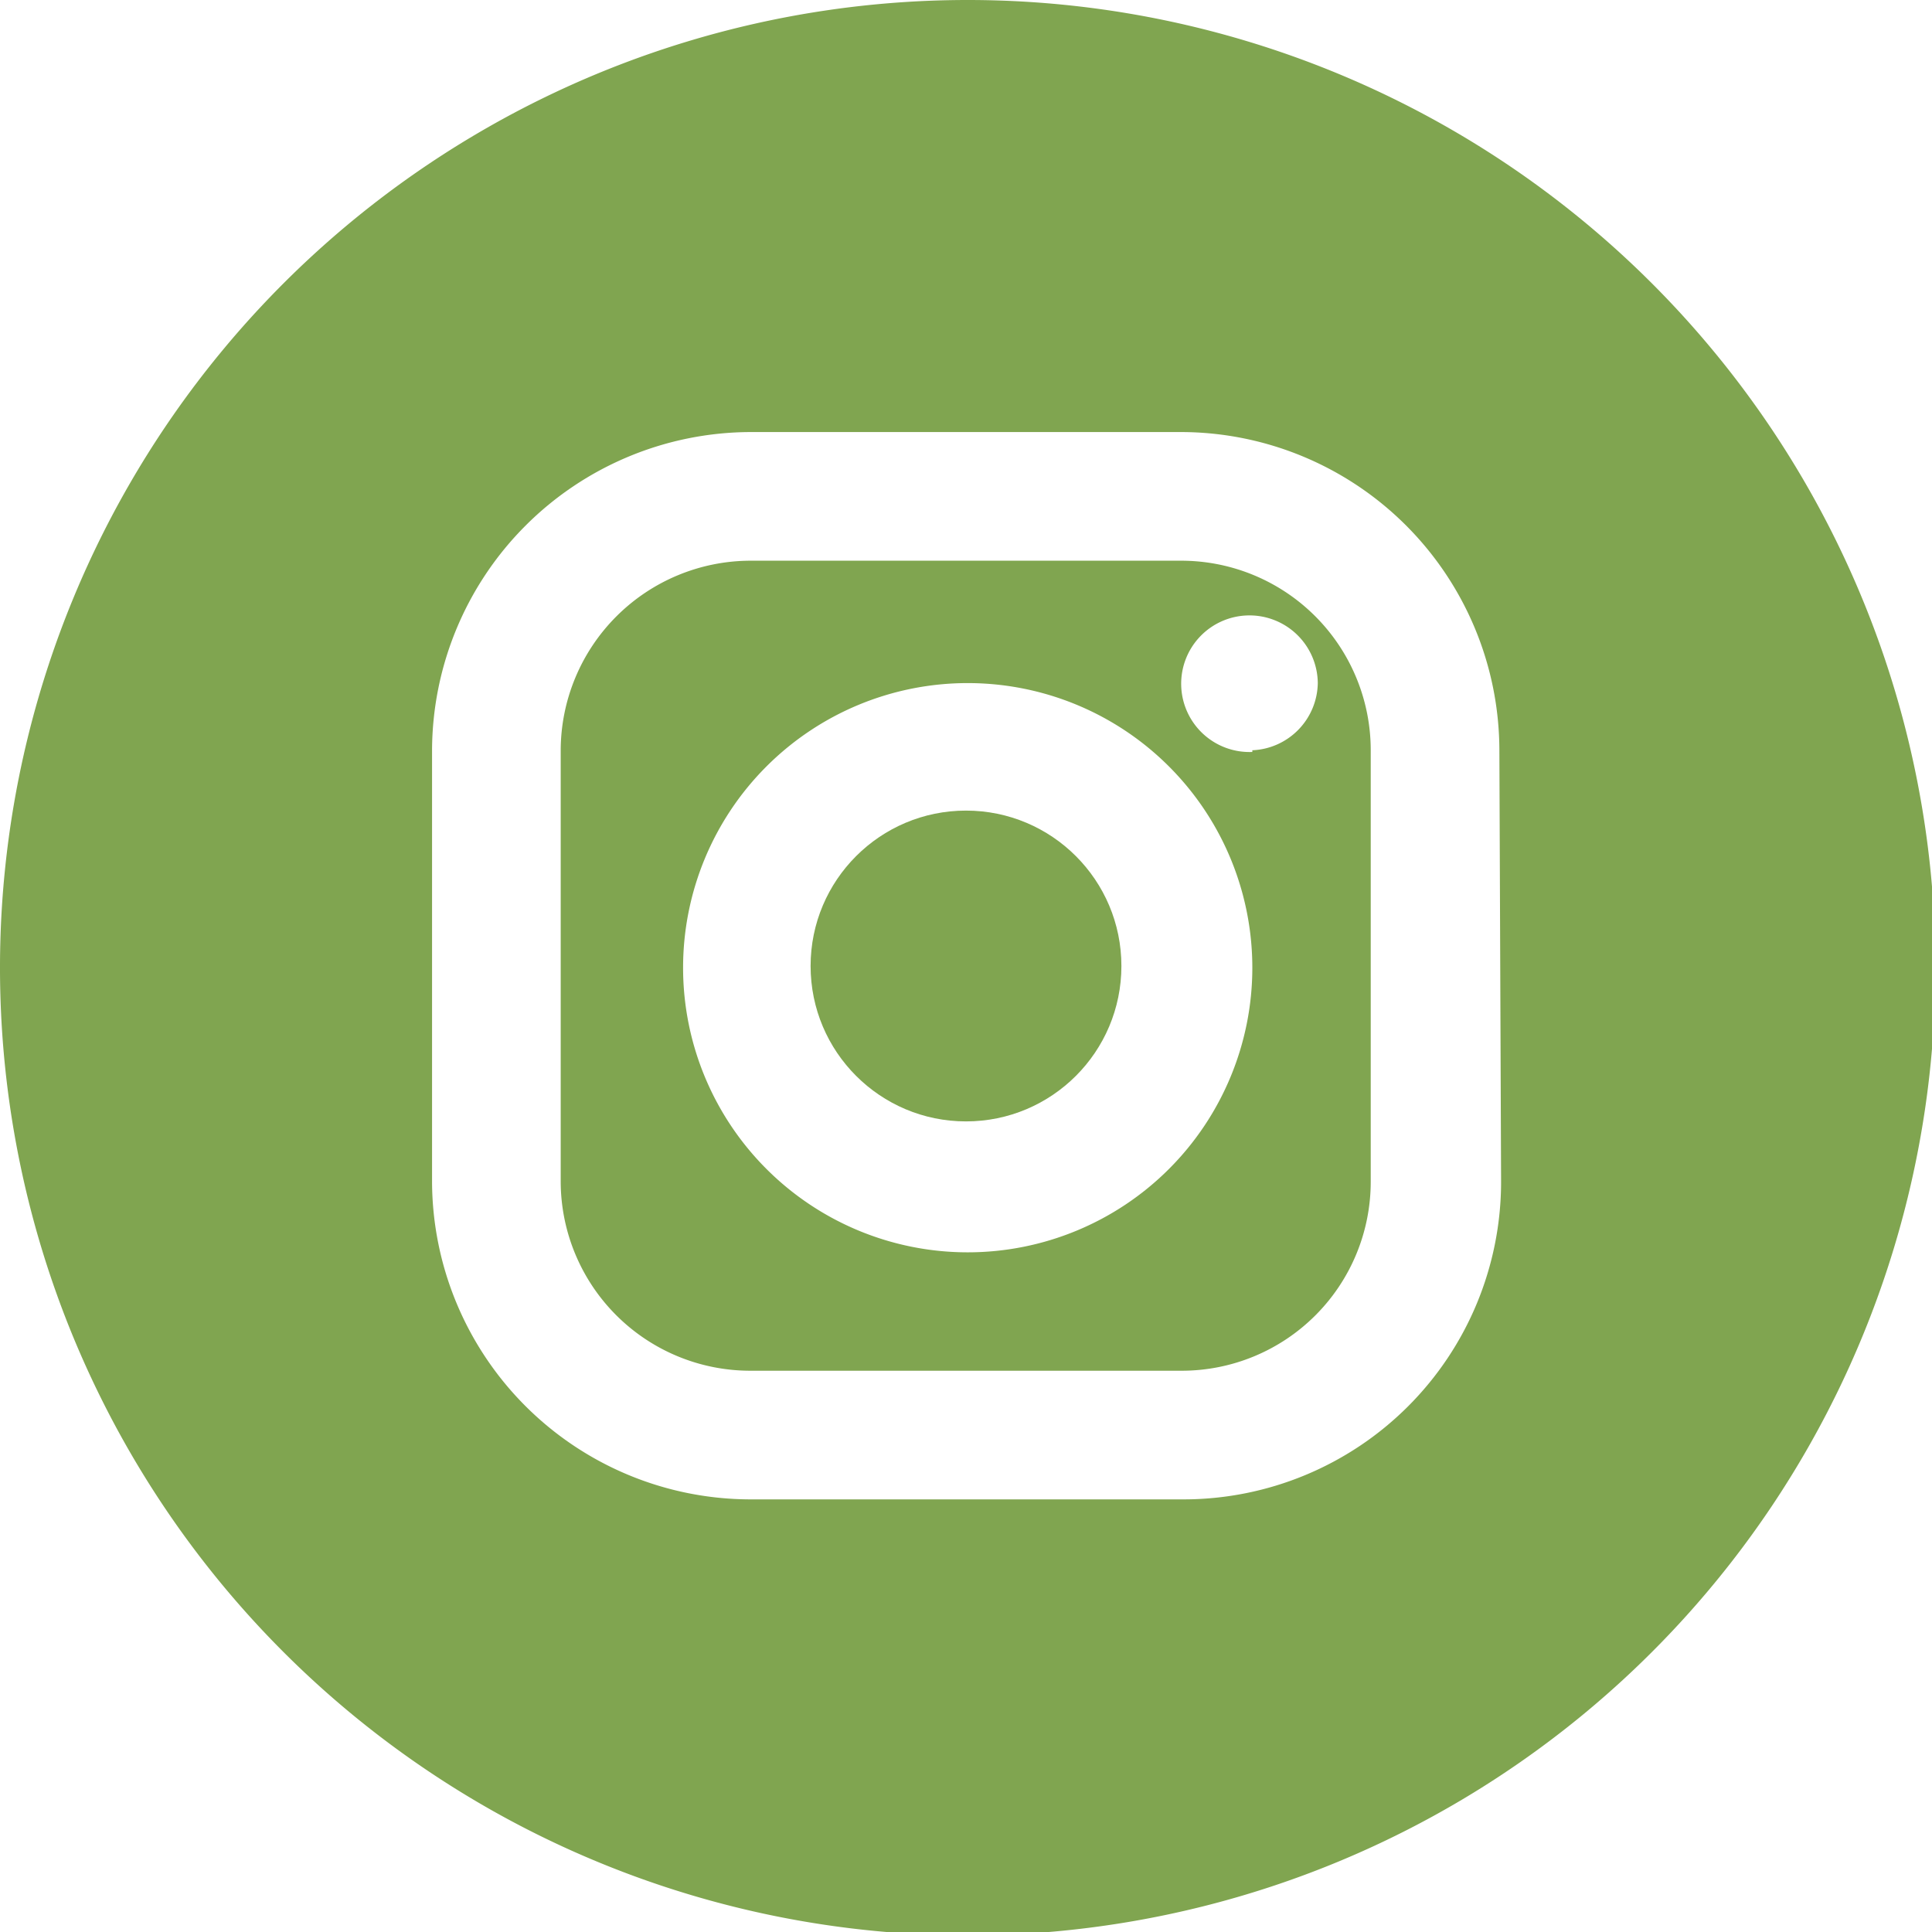
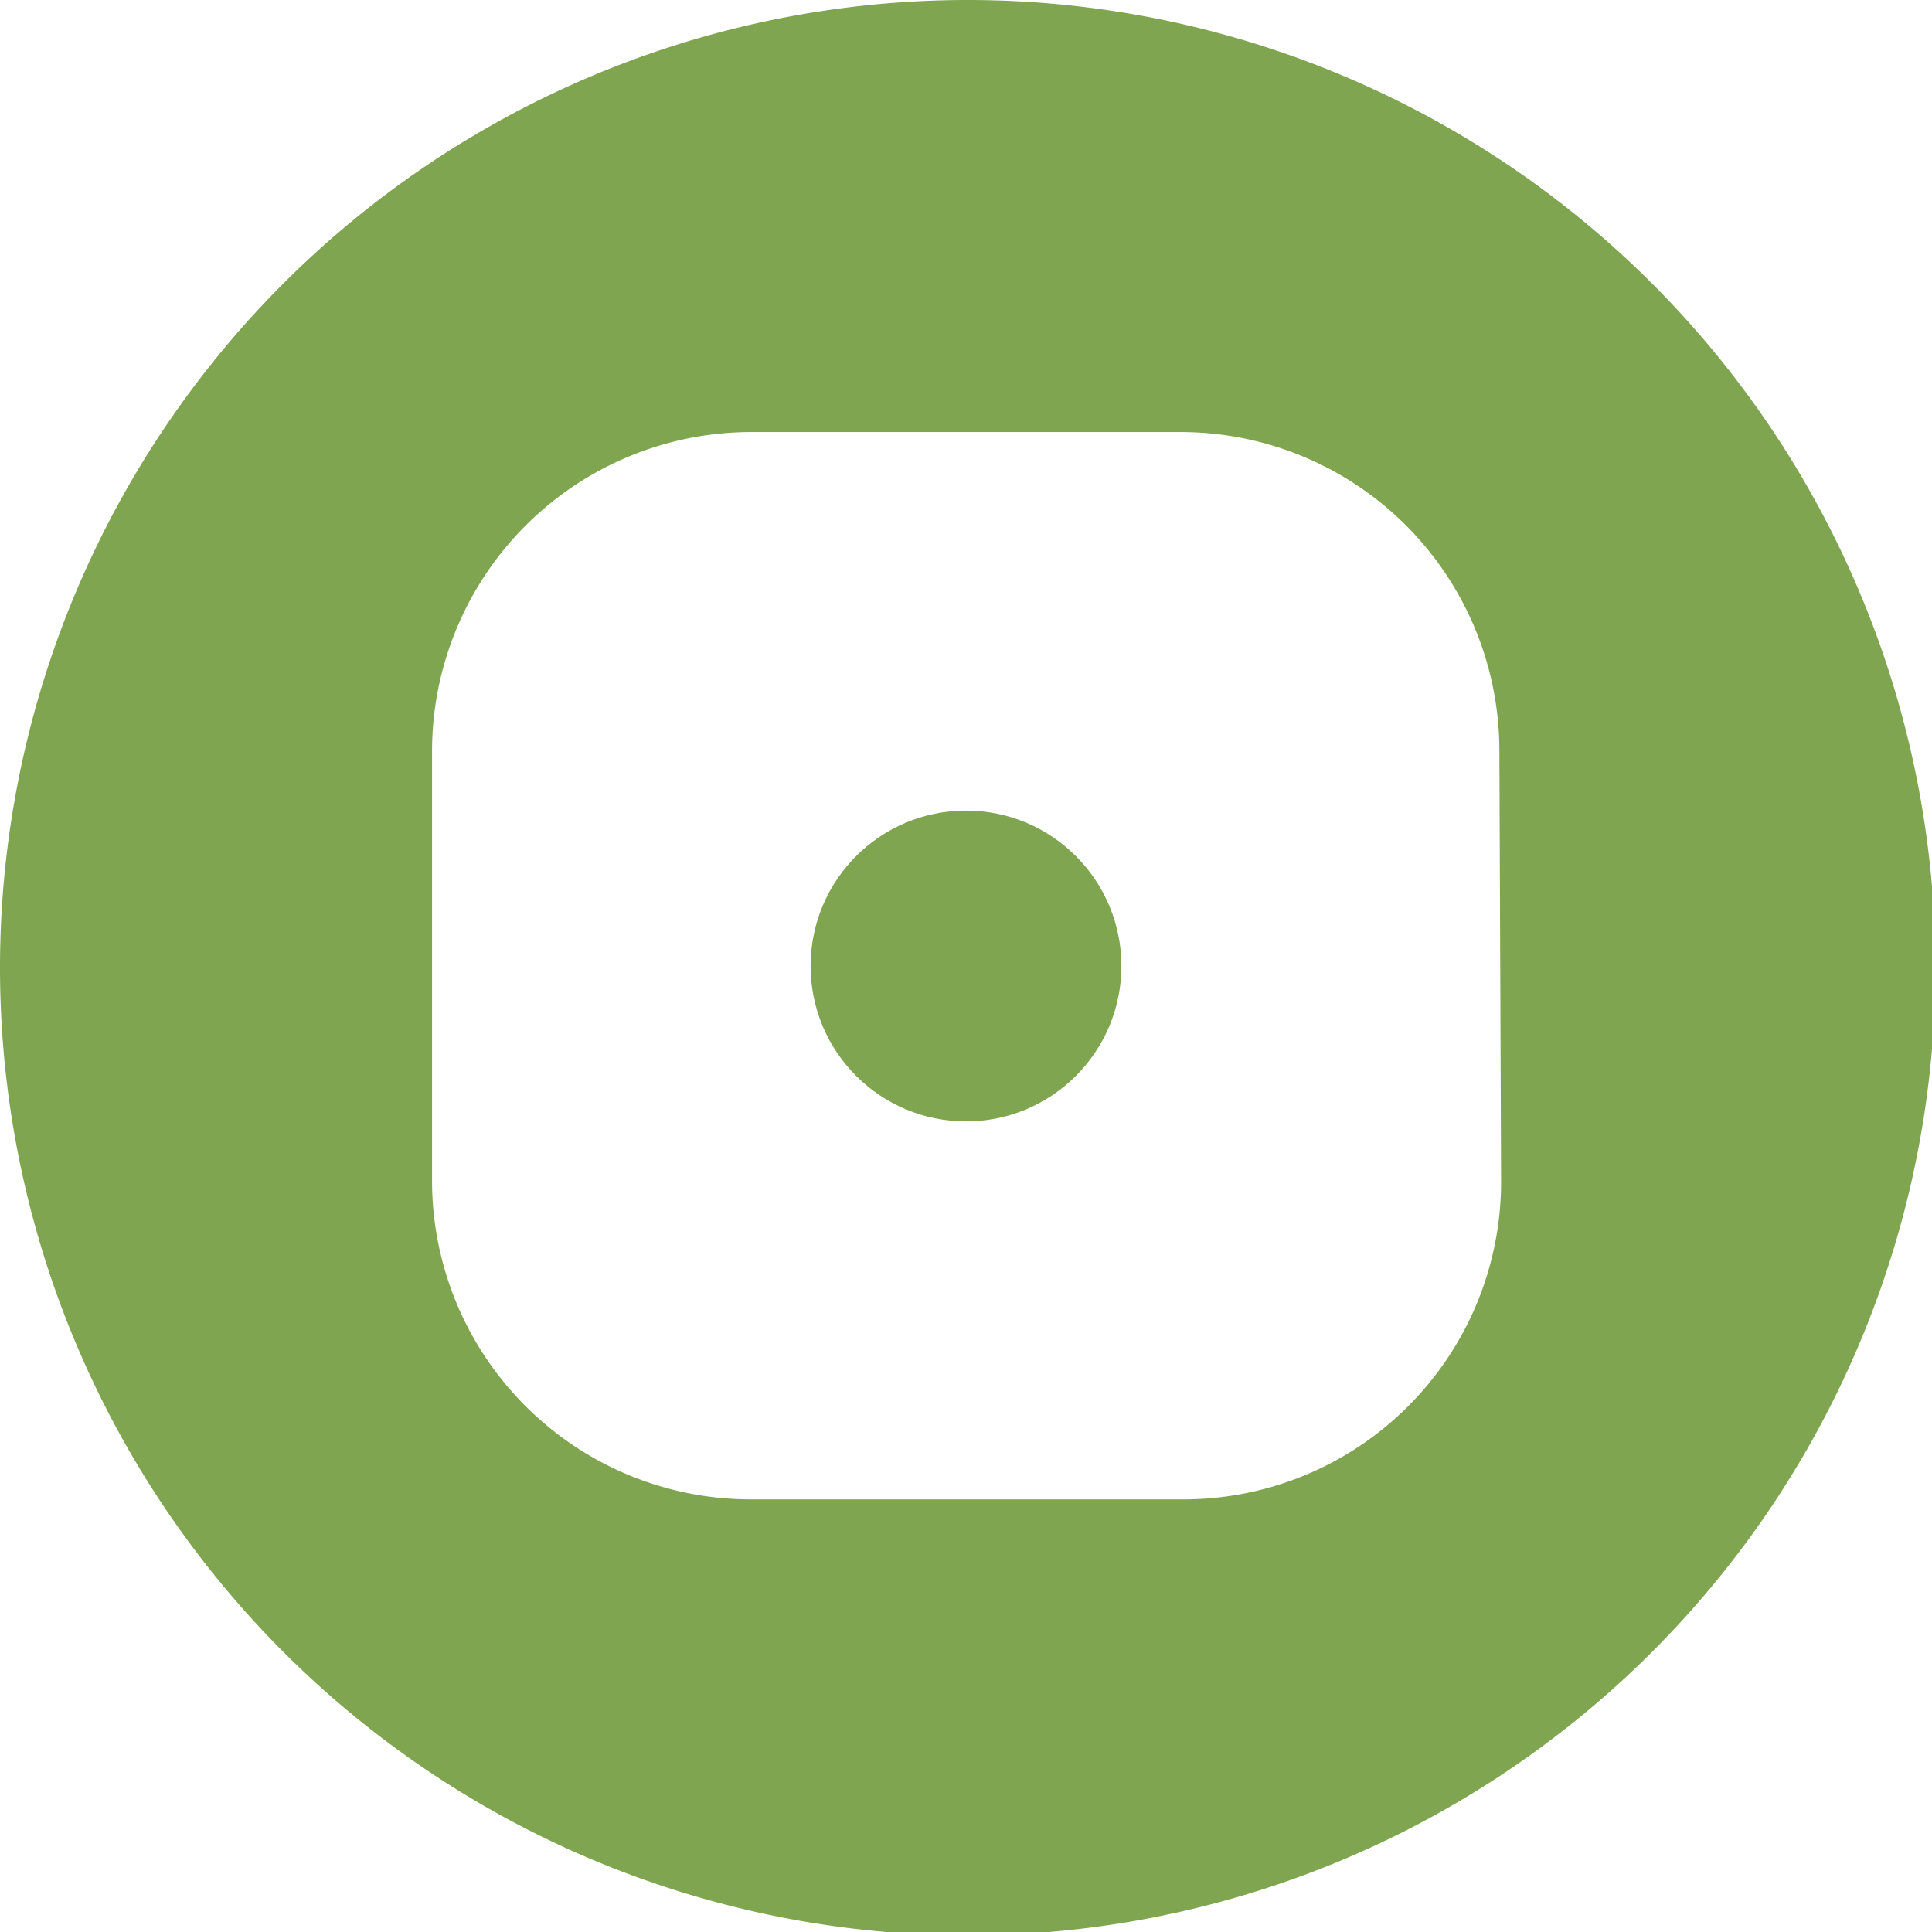
<svg xmlns="http://www.w3.org/2000/svg" viewBox="0 0 33.94 33.94">
  <defs>
    <style>.cls-1{fill:#80a550;}</style>
  </defs>
  <g id="レイヤー_2" data-name="レイヤー 2">
    <g id="メニュー">
-       <path class="cls-1" d="M20.76,9.85H13.18a3.34,3.34,0,0,0-3.33,3.33v7.58a3.33,3.33,0,0,0,3.33,3.32h7.58a3.32,3.32,0,0,0,3.32-3.32V13.18A3.33,3.33,0,0,0,20.76,9.85ZM22,17a5,5,0,1,1-5-5h0a5,5,0,0,1,5,5Zm0-3.79A1.2,1.2,0,1,1,23.15,12,1.2,1.2,0,0,1,22,13.18Z" />
      <circle class="cls-1" cx="16.97" cy="16.97" r="2.73" />
      <path class="cls-1" d="M17,0a17,17,0,1,0,17,17A17,17,0,0,0,17,0Zm9.37,20.76a5.58,5.58,0,0,1-5.58,5.58H13.18a5.6,5.6,0,0,1-5.59-5.58V13.18a5.61,5.61,0,0,1,5.59-5.59h7.58a5.6,5.6,0,0,1,5.58,5.59Z" />
    </g>
  </g>
</svg>